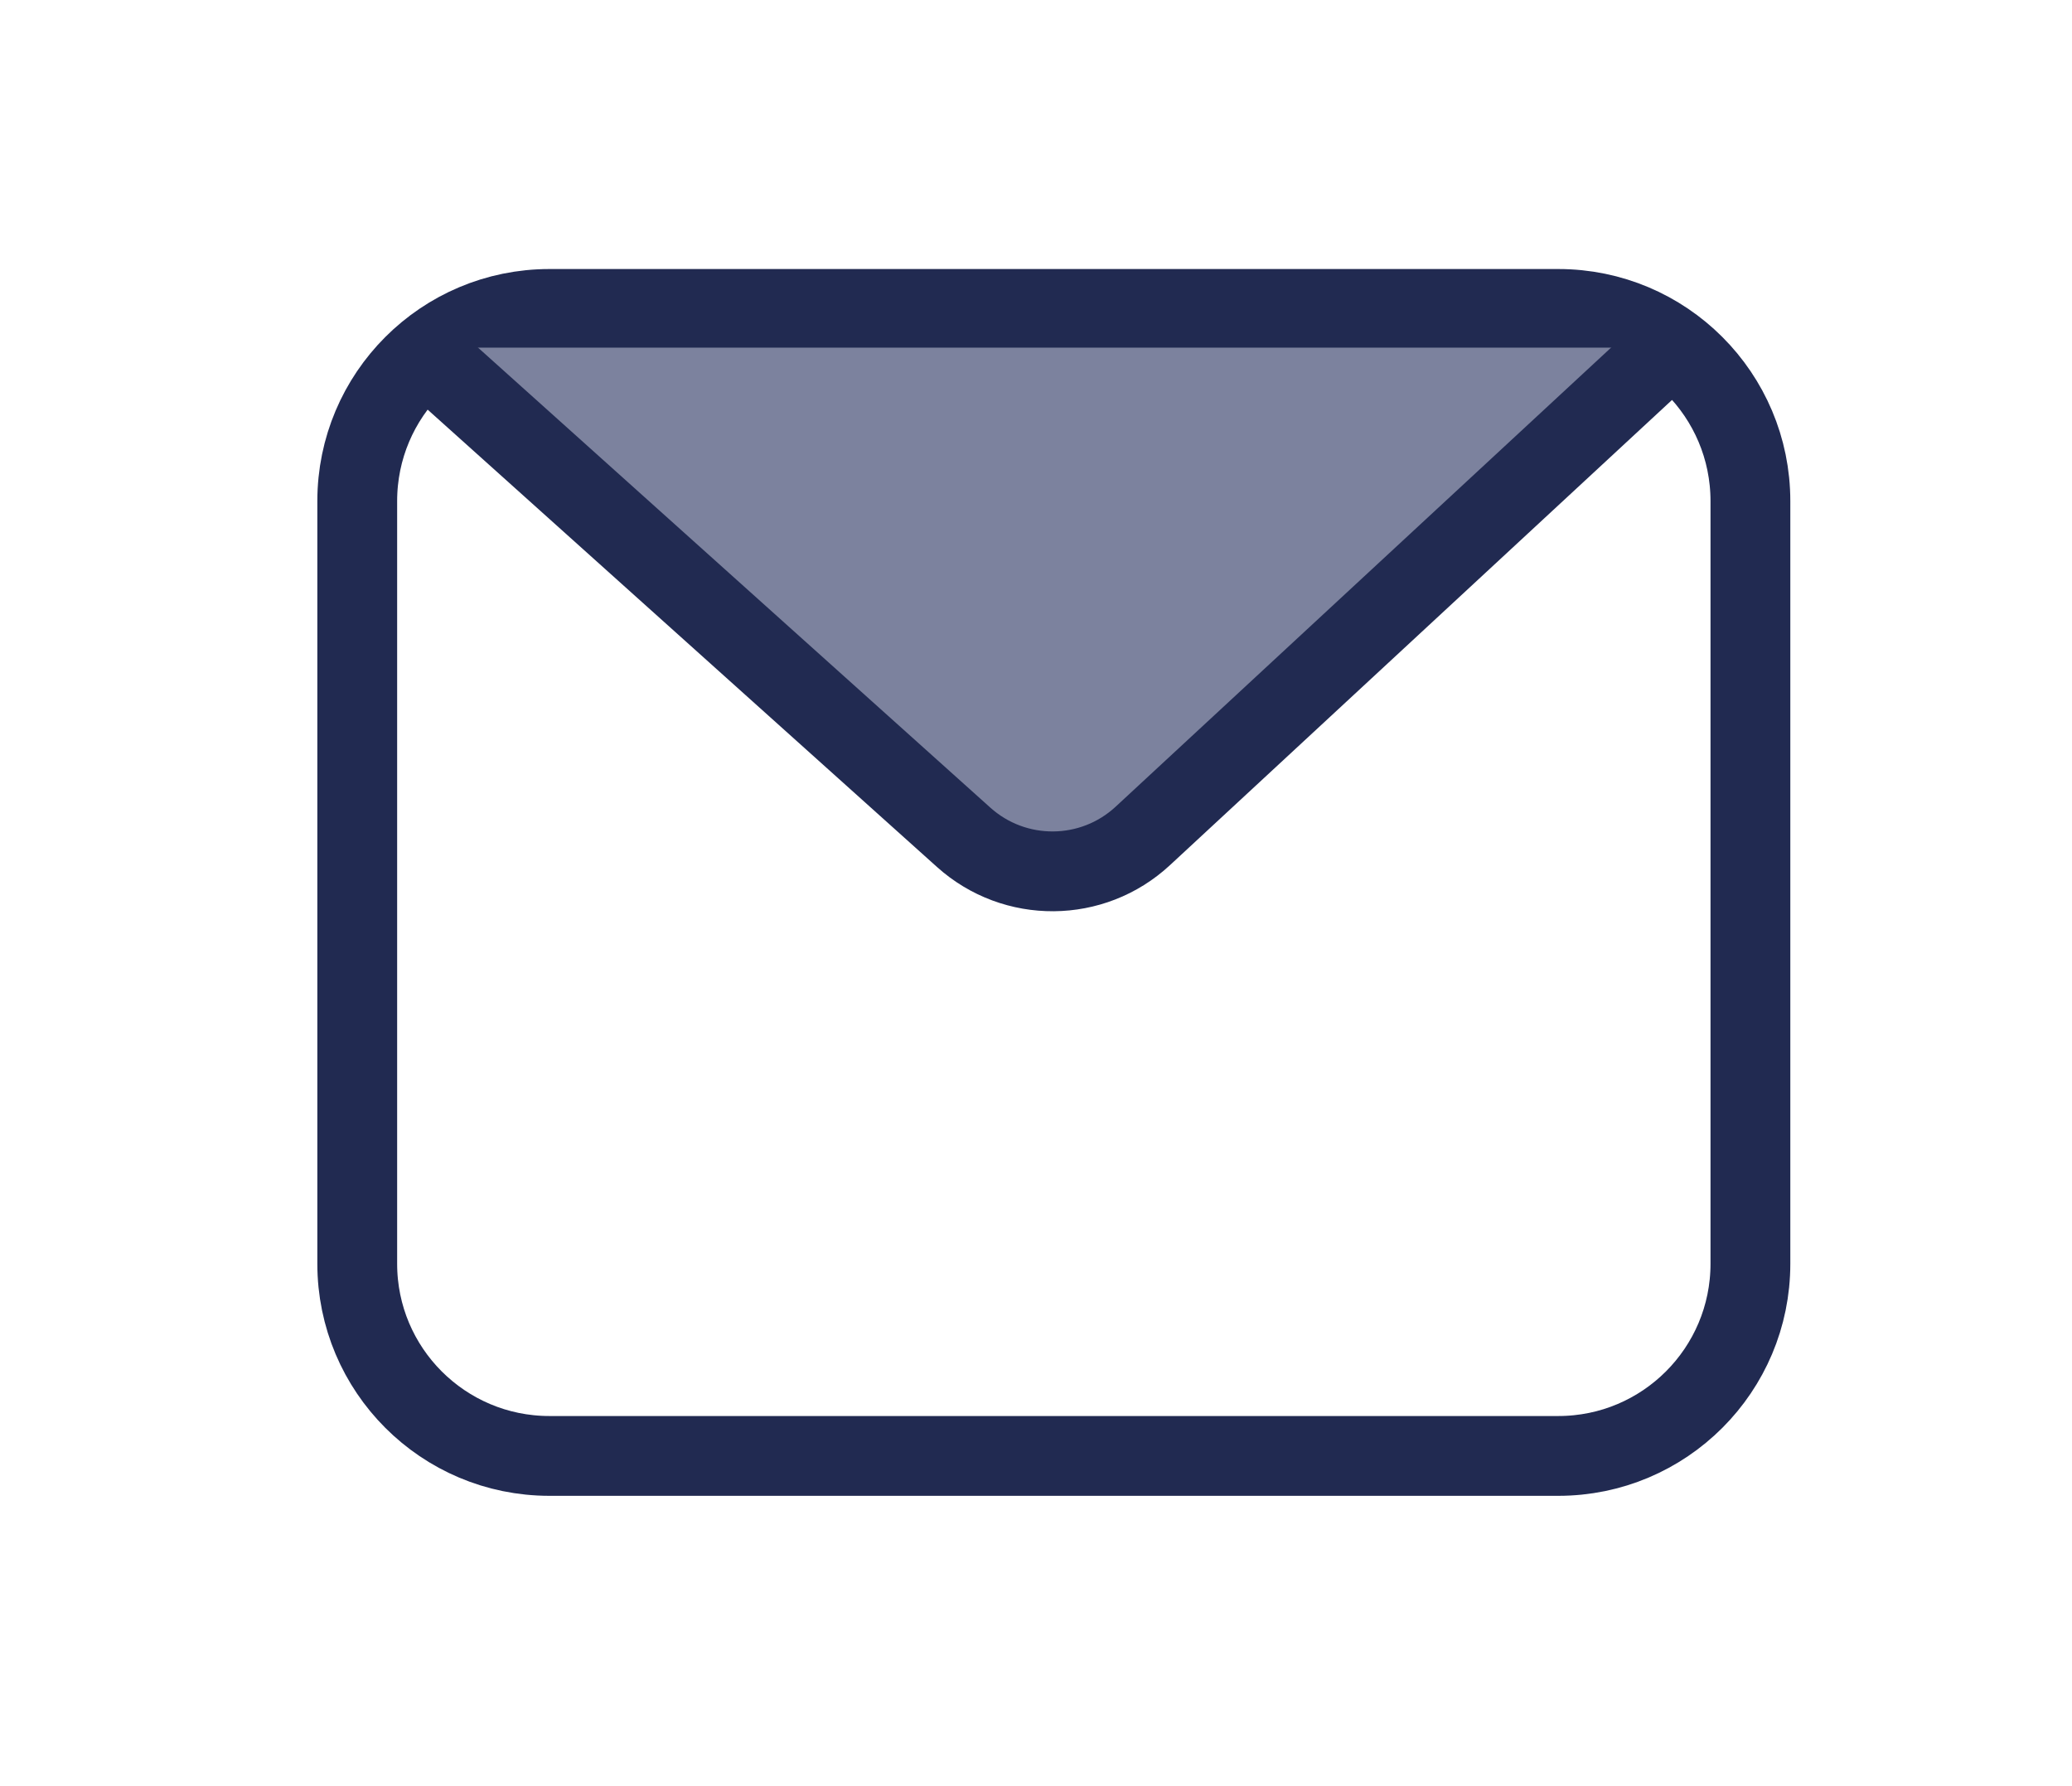
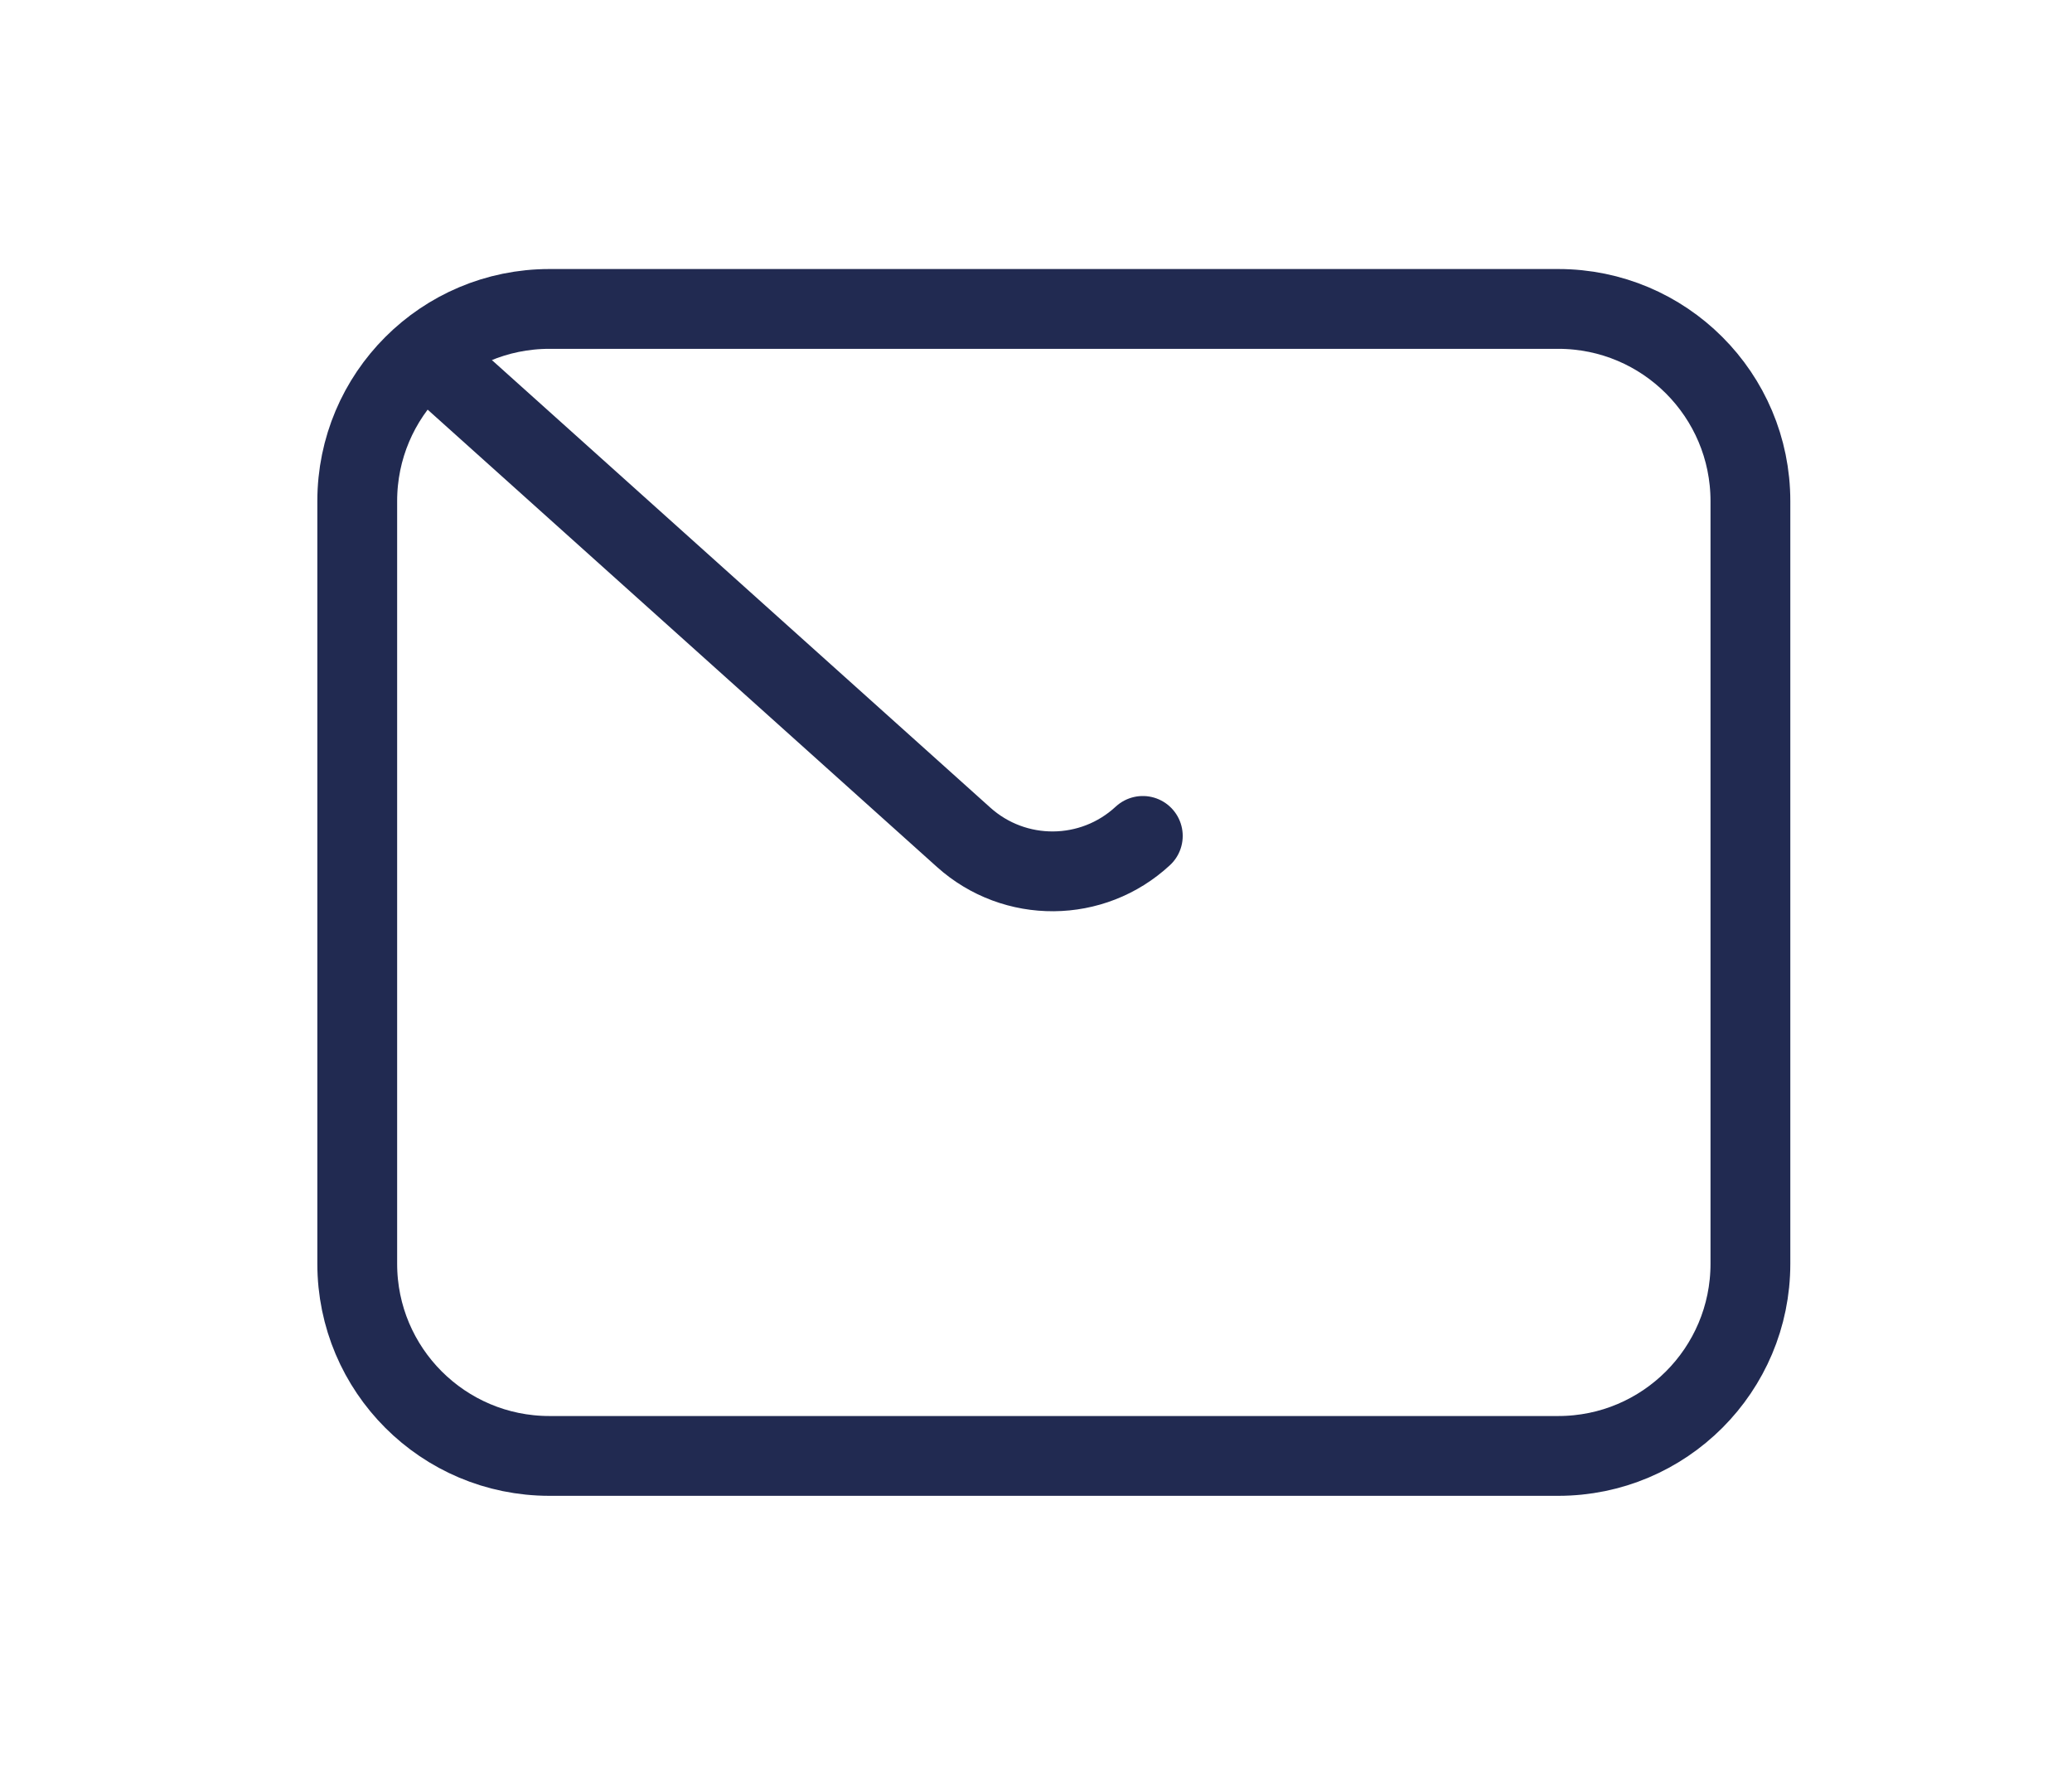
<svg xmlns="http://www.w3.org/2000/svg" width="29" height="25" viewBox="0 0 29 25" fill="none">
  <g filter="url(#filter0_d_1881_12633)">
    <path d="M5 6.107C5 4.621 6.204 3.417 7.69 3.417H21.81C23.295 3.417 24.499 4.621 24.499 6.107V16.781C24.499 18.267 23.295 19.471 21.81 19.471H7.69C6.204 19.471 5 18.267 5 16.781L5 6.107Z" fill="white" stroke="#212A51" stroke-width="1.117" stroke-linecap="round" stroke-linejoin="round" />
-     <path d="M6.04 3.959L13.487 10.646C14.202 11.289 15.29 11.28 15.995 10.627L23.191 3.959" fill="#7C829E" />
-     <path d="M6.04 4.125L13.487 10.812C14.202 11.455 15.29 11.447 15.995 10.793L23.191 4.125" stroke="#212A51" stroke-width="1.117" stroke-linecap="round" stroke-linejoin="round" />
+     <path d="M6.04 4.125L13.487 10.812C14.202 11.455 15.29 11.447 15.995 10.793" stroke="#212A51" stroke-width="1.117" stroke-linecap="round" stroke-linejoin="round" />
  </g>
  <defs>
    <filter id="filter0_d_1881_12633" x="0.812" y="0.136" width="27.875" height="24.43" filterUnits="userSpaceOnUse" color-interpolation-filters="sRGB">
      <feFlood flood-opacity="0" result="BackgroundImageFix" />
      <feColorMatrix in="SourceAlpha" type="matrix" values="0 0 0 0 0 0 0 0 0 0 0 0 0 0 0 0 0 0 127 0" result="hardAlpha" />
      <feOffset dy="0.907" />
      <feGaussianBlur stdDeviation="1.815" />
      <feComposite in2="hardAlpha" operator="out" />
      <feColorMatrix type="matrix" values="0 0 0 0 0.097 0 0 0 0 0.128 0 0 0 0 0.237 0 0 0 0.08 0" />
      <feBlend mode="normal" in2="BackgroundImageFix" result="effect1_dropShadow_1881_12633" />
      <feBlend mode="normal" in="SourceGraphic" in2="effect1_dropShadow_1881_12633" result="shape" />
    </filter>
  </defs>
</svg>